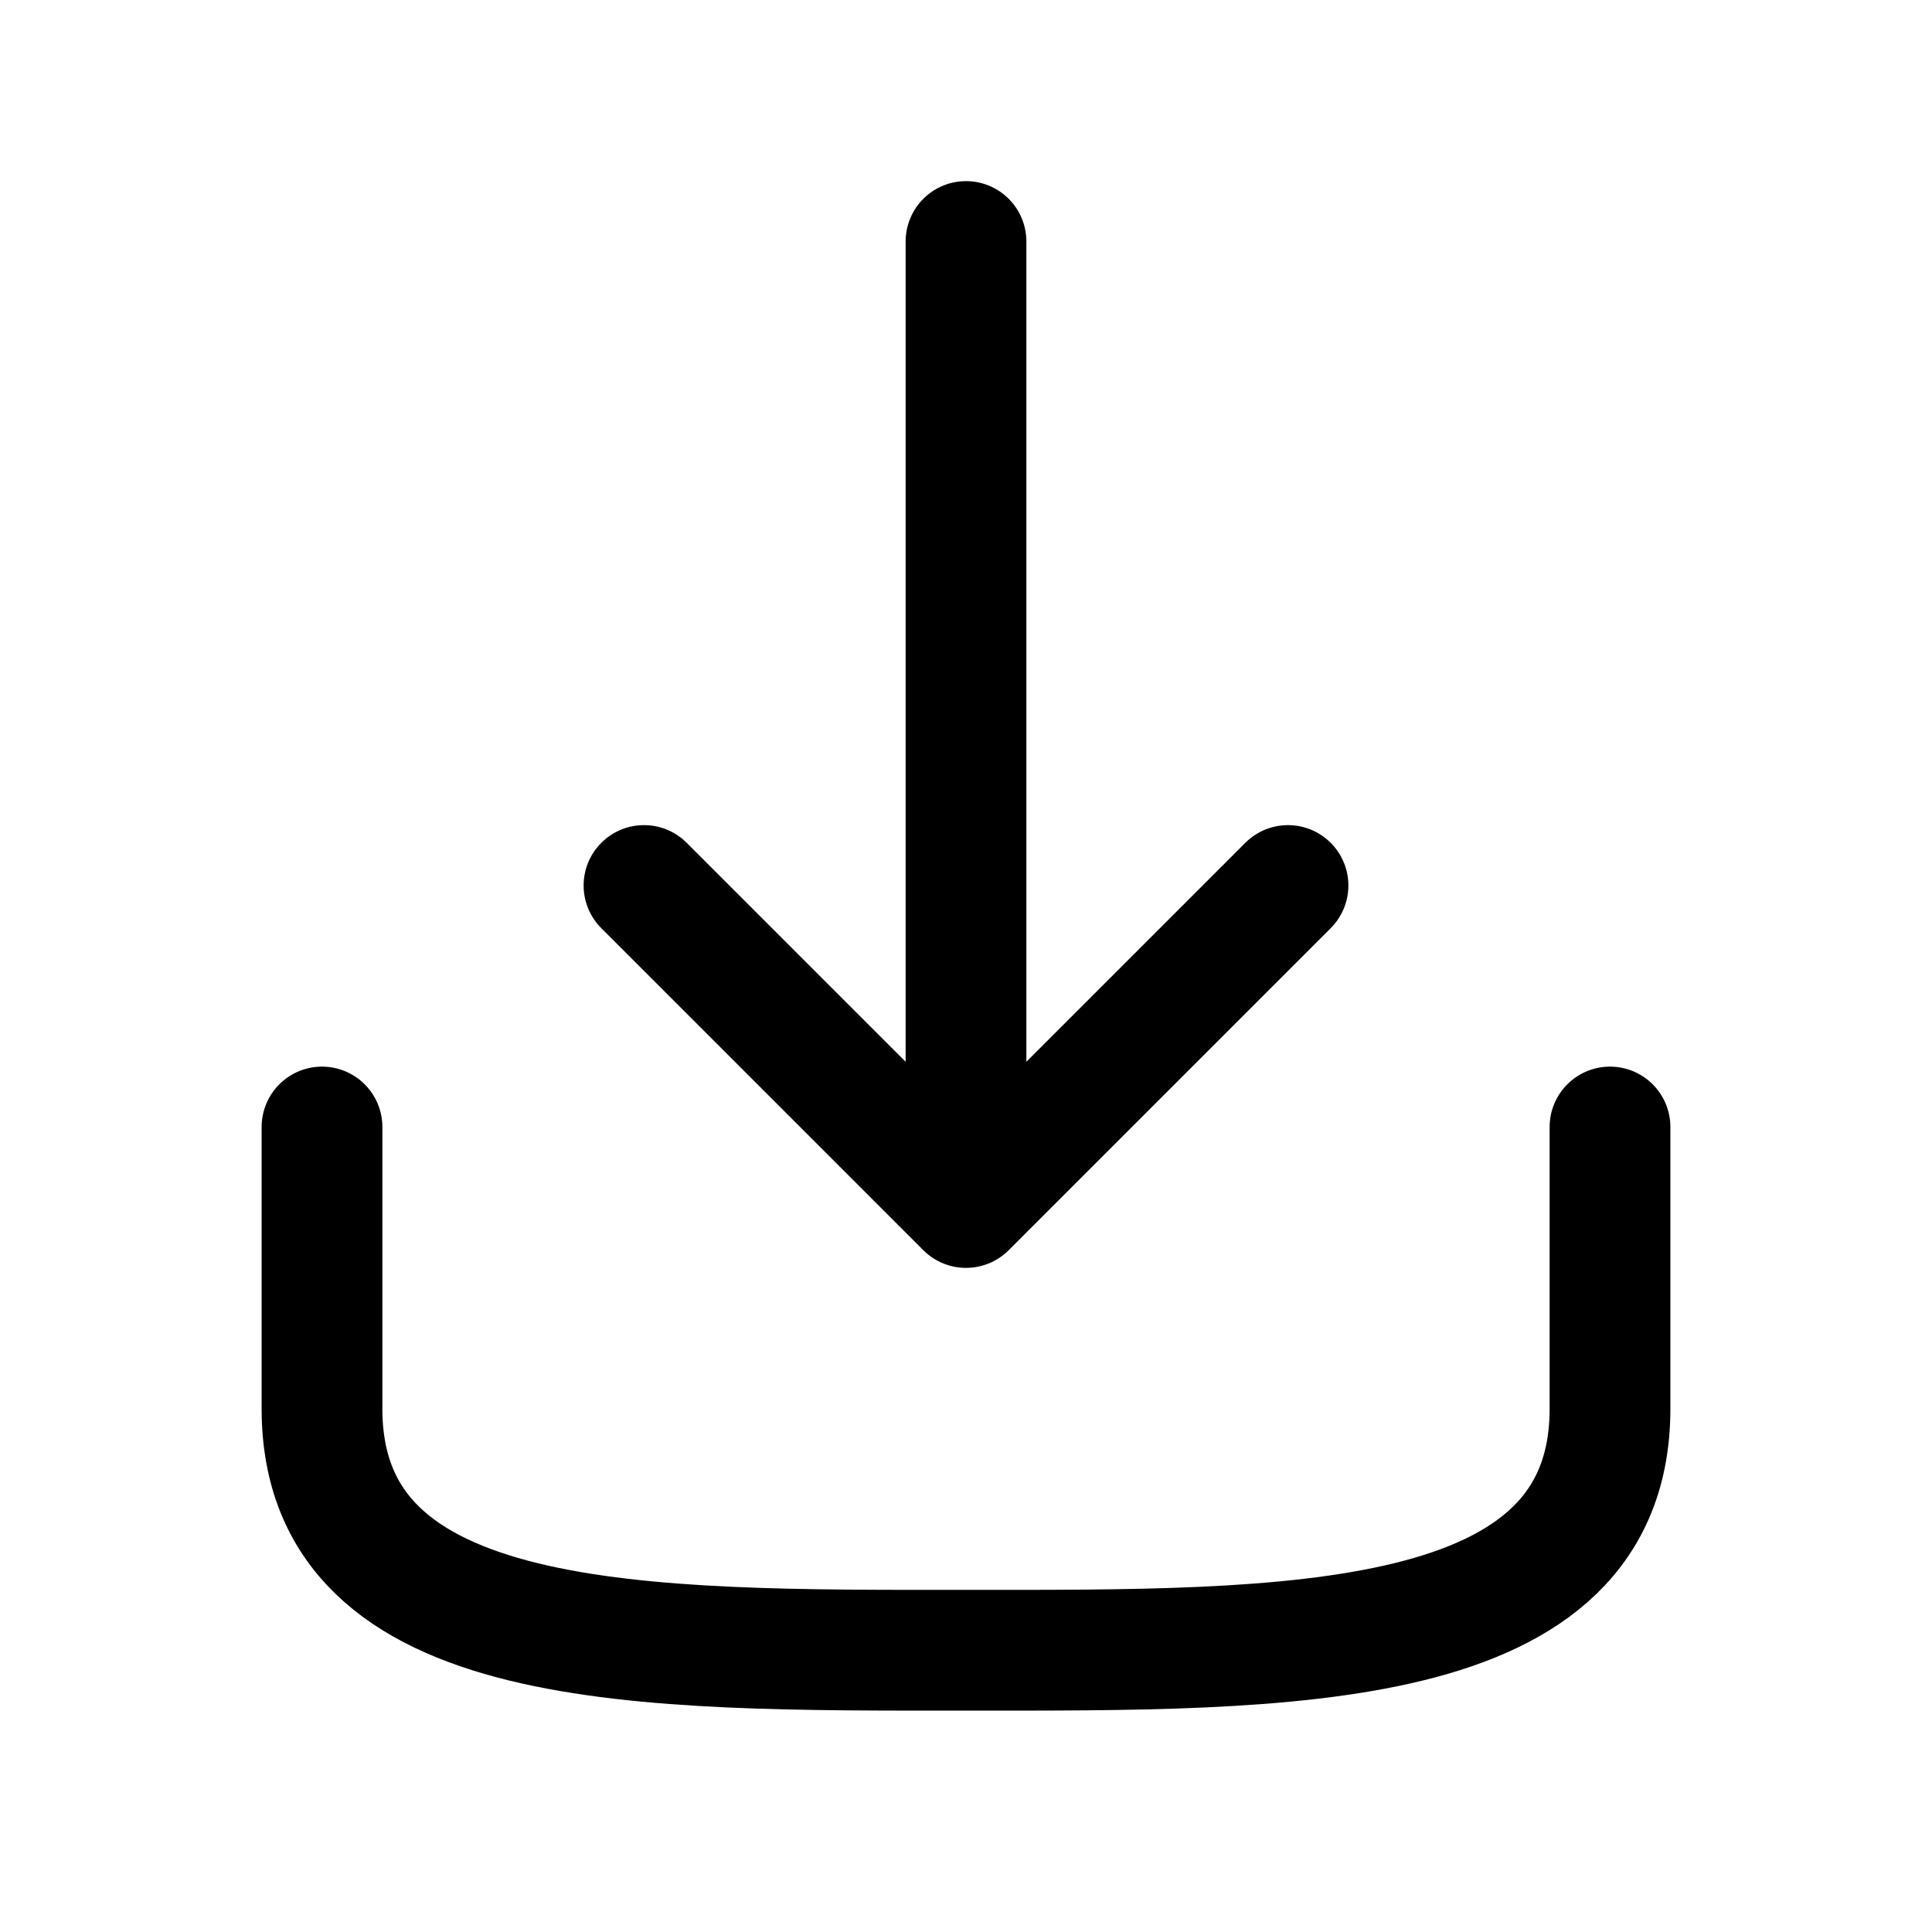
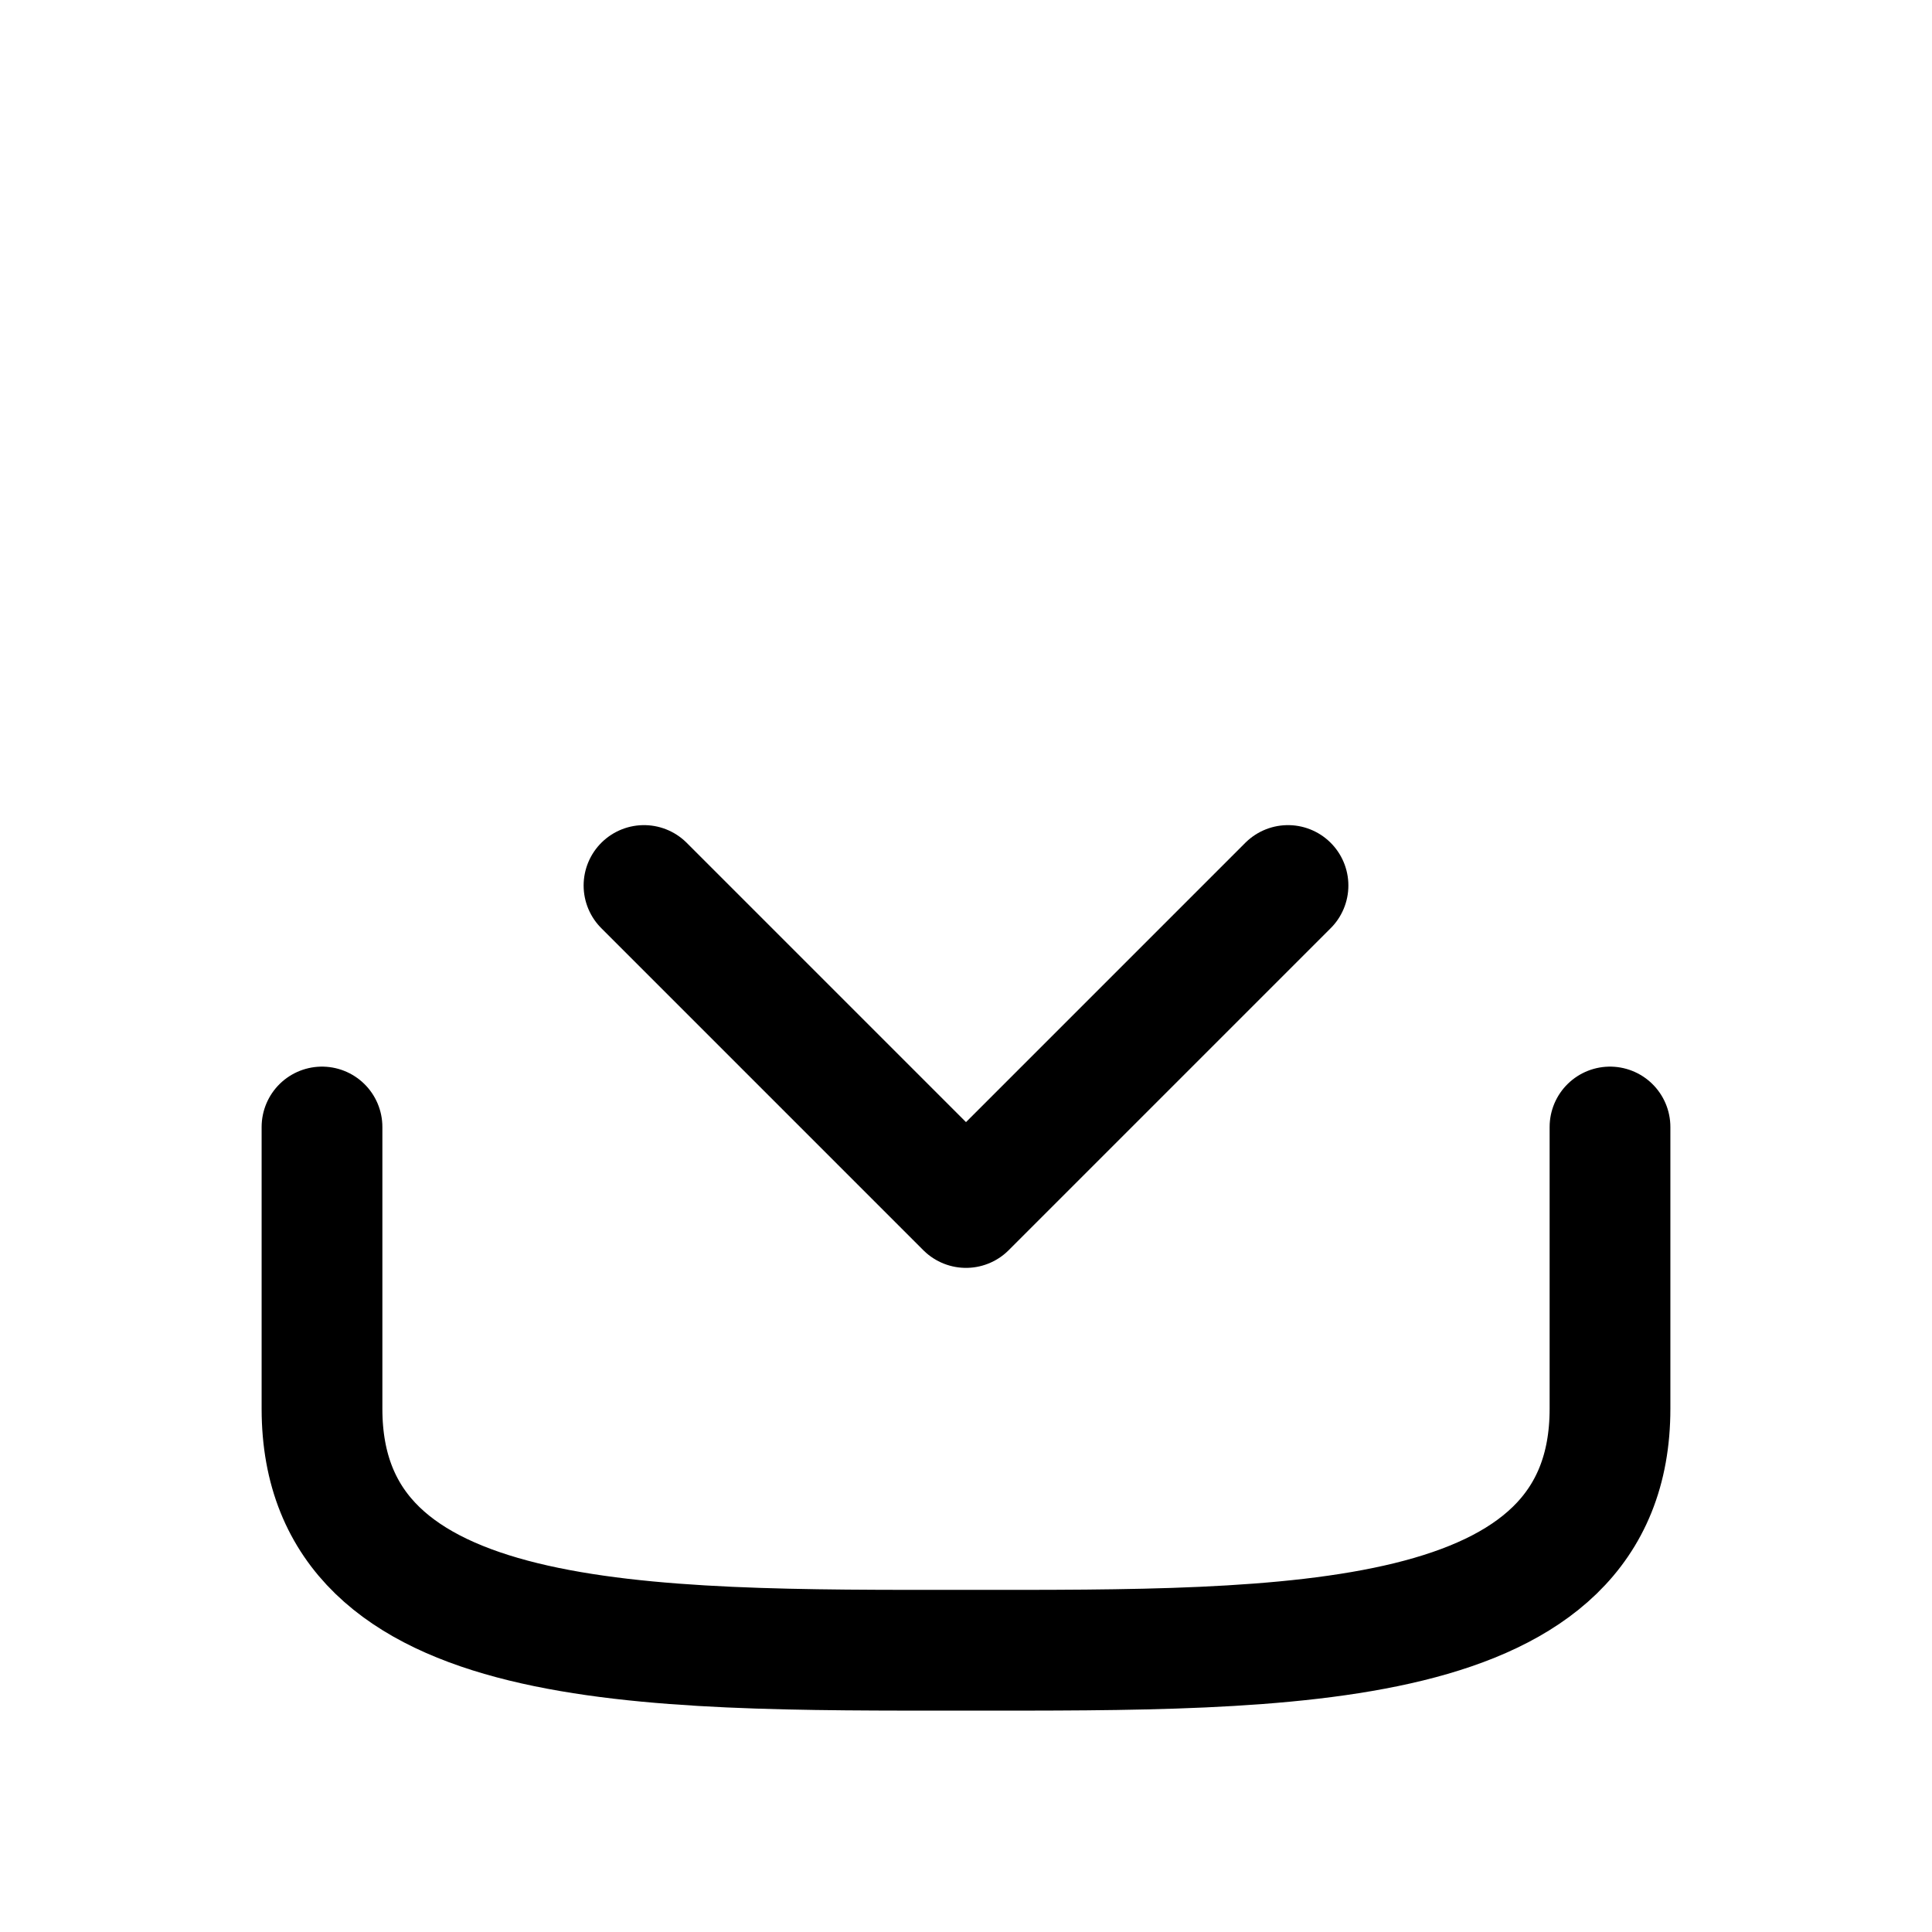
<svg xmlns="http://www.w3.org/2000/svg" width="800px" height="800px" viewBox="0 0 24 24" fill="none">
-   <path d="M20 14V17.5C20 20.558 16 20.5 12 20.5C8 20.5 4 20.558 4 17.5V14M12 15L12 3M12 15L8 11M12 15L16 11" stroke="#000000" stroke-width="1.5" stroke-linecap="round" stroke-linejoin="round" />
+   <path d="M20 14V17.5C20 20.558 16 20.5 12 20.5C8 20.5 4 20.558 4 17.5V14M12 15M12 15L8 11M12 15L16 11" stroke="#000000" stroke-width="1.5" stroke-linecap="round" stroke-linejoin="round" />
</svg>